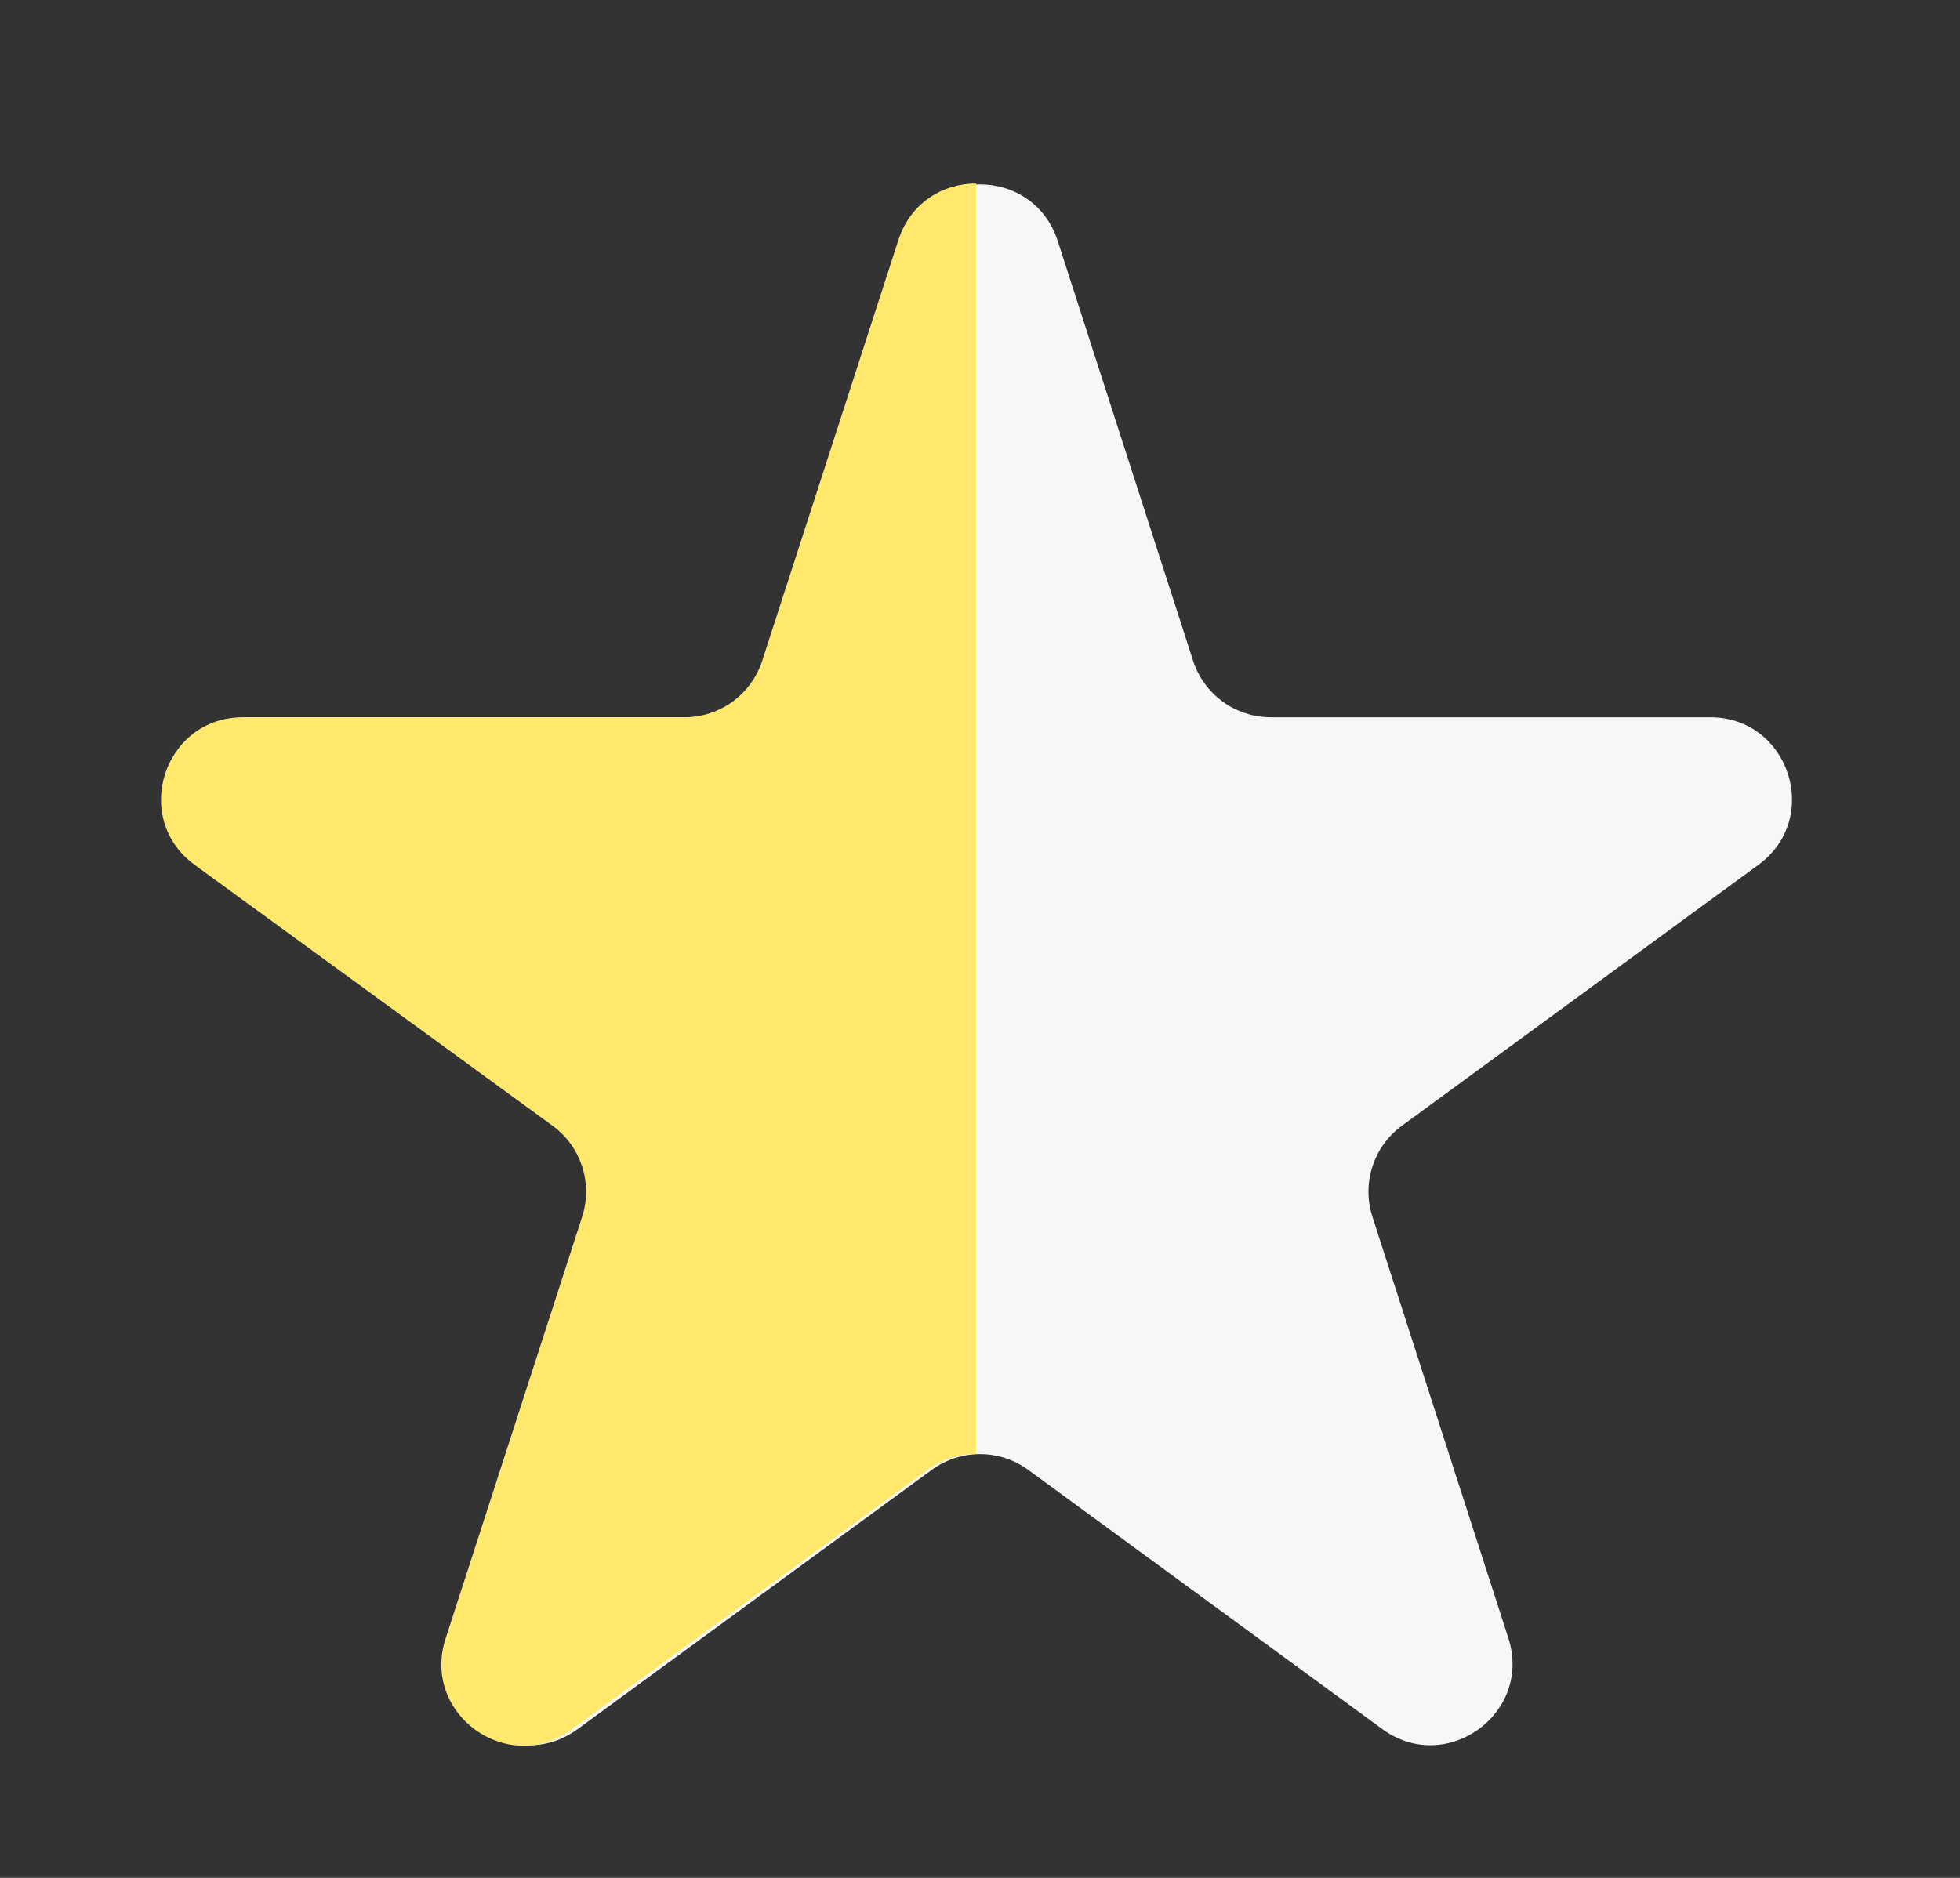
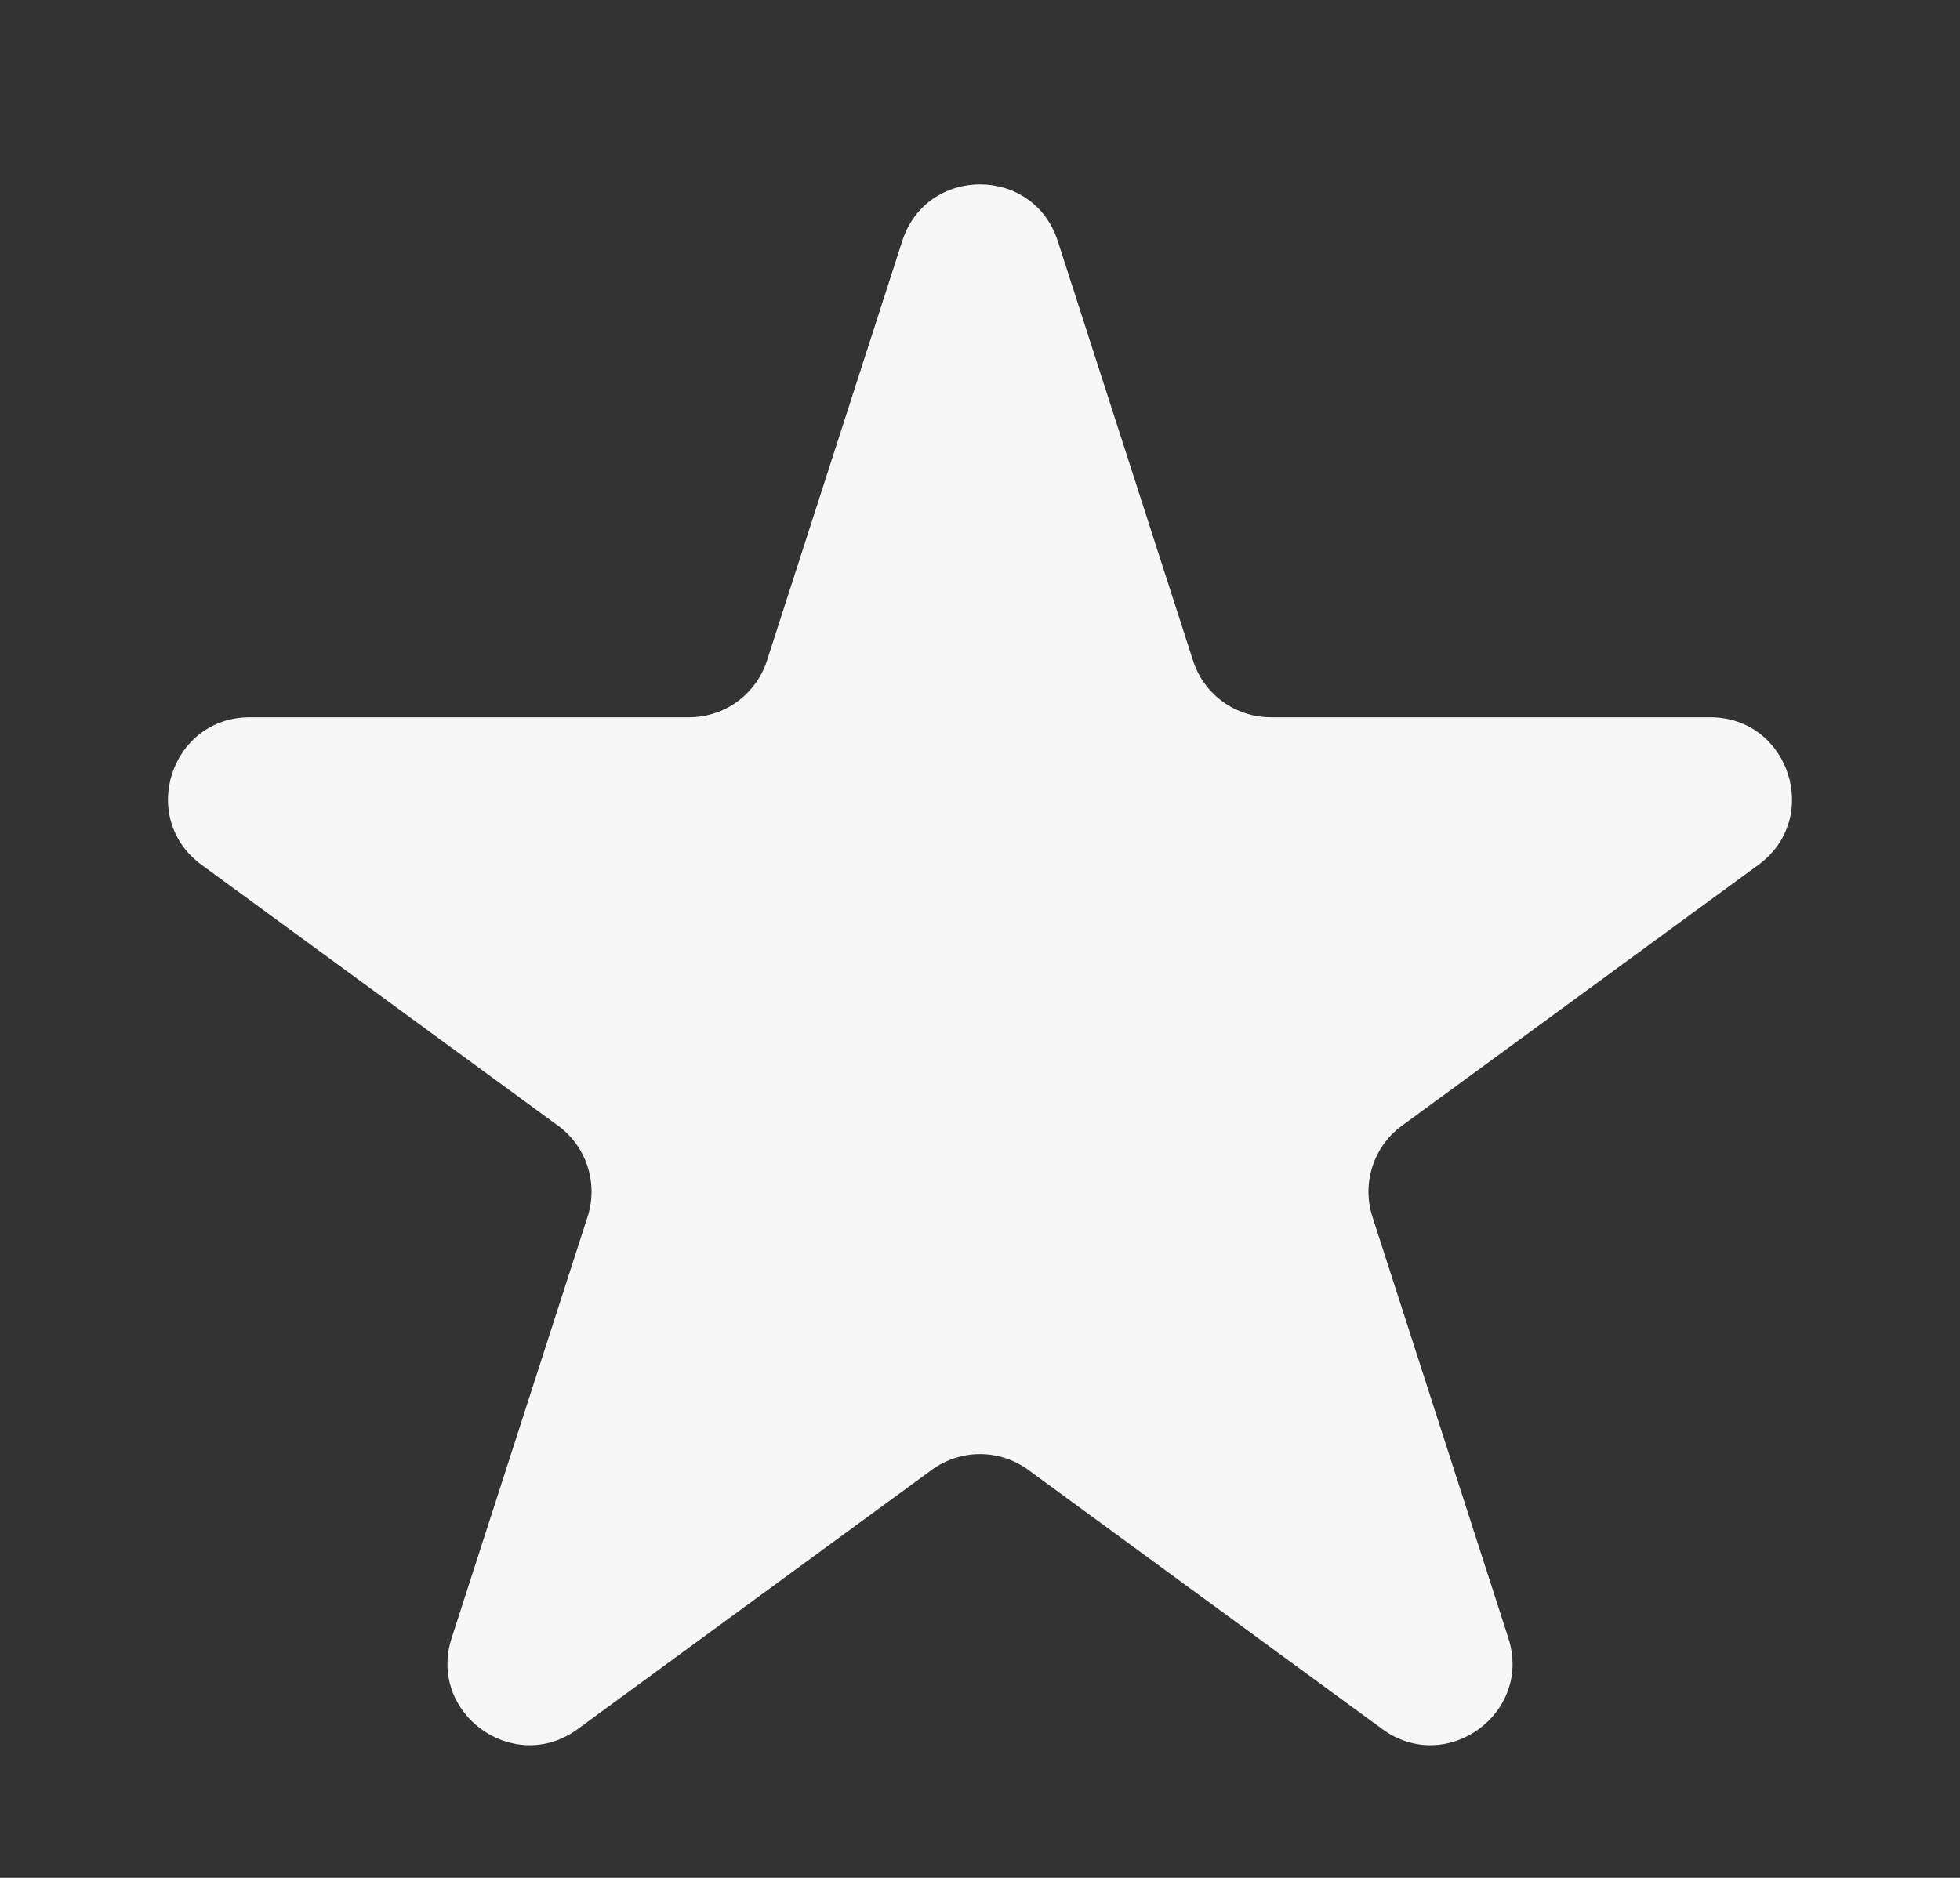
<svg xmlns="http://www.w3.org/2000/svg" width="24" height="23" viewBox="0 0 24 23" fill="none">
  <rect x="0" y="0" width="24" height="23" fill="#333333" stroke="none" />
  <path d="M11.048 2.952C11.346 2.027 12.654 2.027 12.952 2.952L14.609 8.092C14.742 8.505 15.127 8.785 15.561 8.785H20.941C21.908 8.785 22.312 10.021 21.532 10.592L17.166 13.788C16.818 14.043 16.673 14.492 16.805 14.902L18.47 20.064C18.767 20.986 17.709 21.75 16.927 21.178L12.591 18.003C12.239 17.745 11.761 17.745 11.409 18.003L7.073 21.178C6.291 21.75 5.233 20.986 5.53 20.064L7.195 14.902C7.327 14.492 7.182 14.043 6.834 13.788L2.468 10.592C1.688 10.021 2.092 8.785 3.059 8.785H8.439C8.873 8.785 9.257 8.505 9.391 8.092L11.048 2.952Z" fill="#F7F7F7" />
-   <path fill-rule="evenodd" clip-rule="evenodd" d="M11.953 2.247C11.552 2.247 11.151 2.477 11.001 2.939L9.333 8.093C9.199 8.506 8.815 8.785 8.381 8.785H2.974C2.006 8.785 1.602 10.023 2.384 10.593L6.766 13.788C7.115 14.043 7.261 14.493 7.128 14.904L5.456 20.069C5.157 20.991 6.213 21.756 6.996 21.185L11.363 18C11.539 17.872 11.746 17.808 11.953 17.808V2.247Z" fill="#FFE86C" />
</svg>